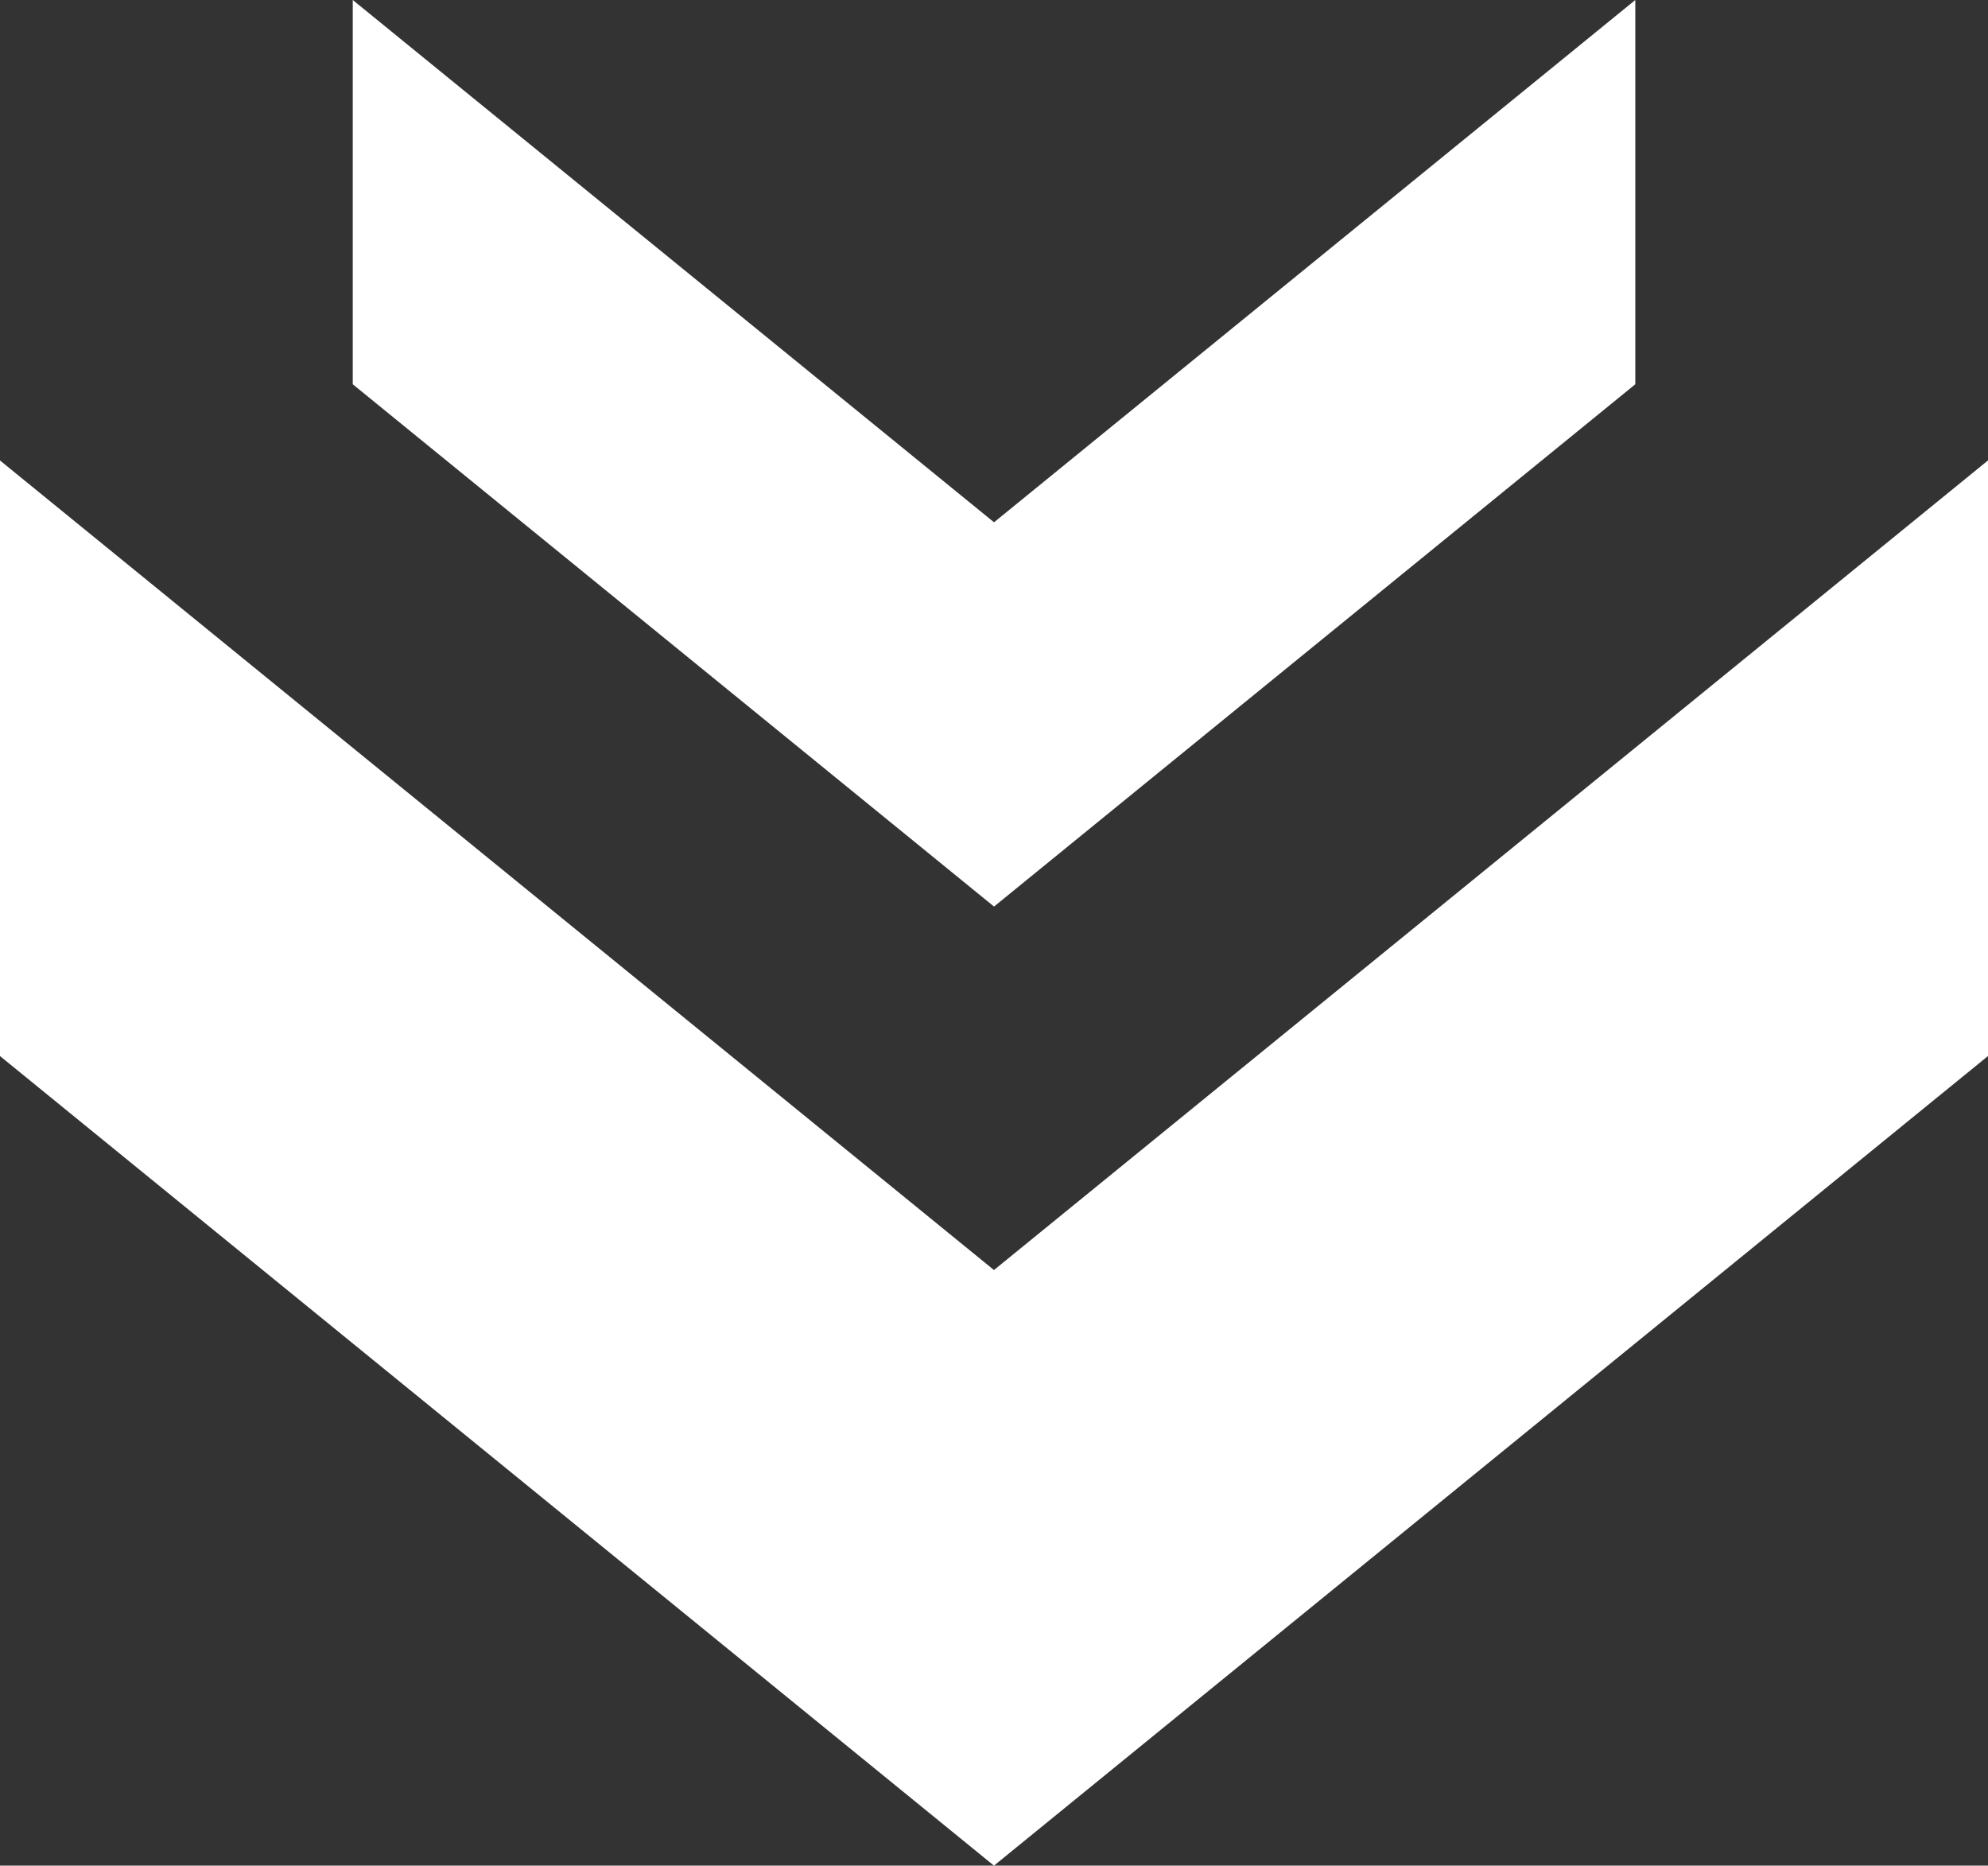
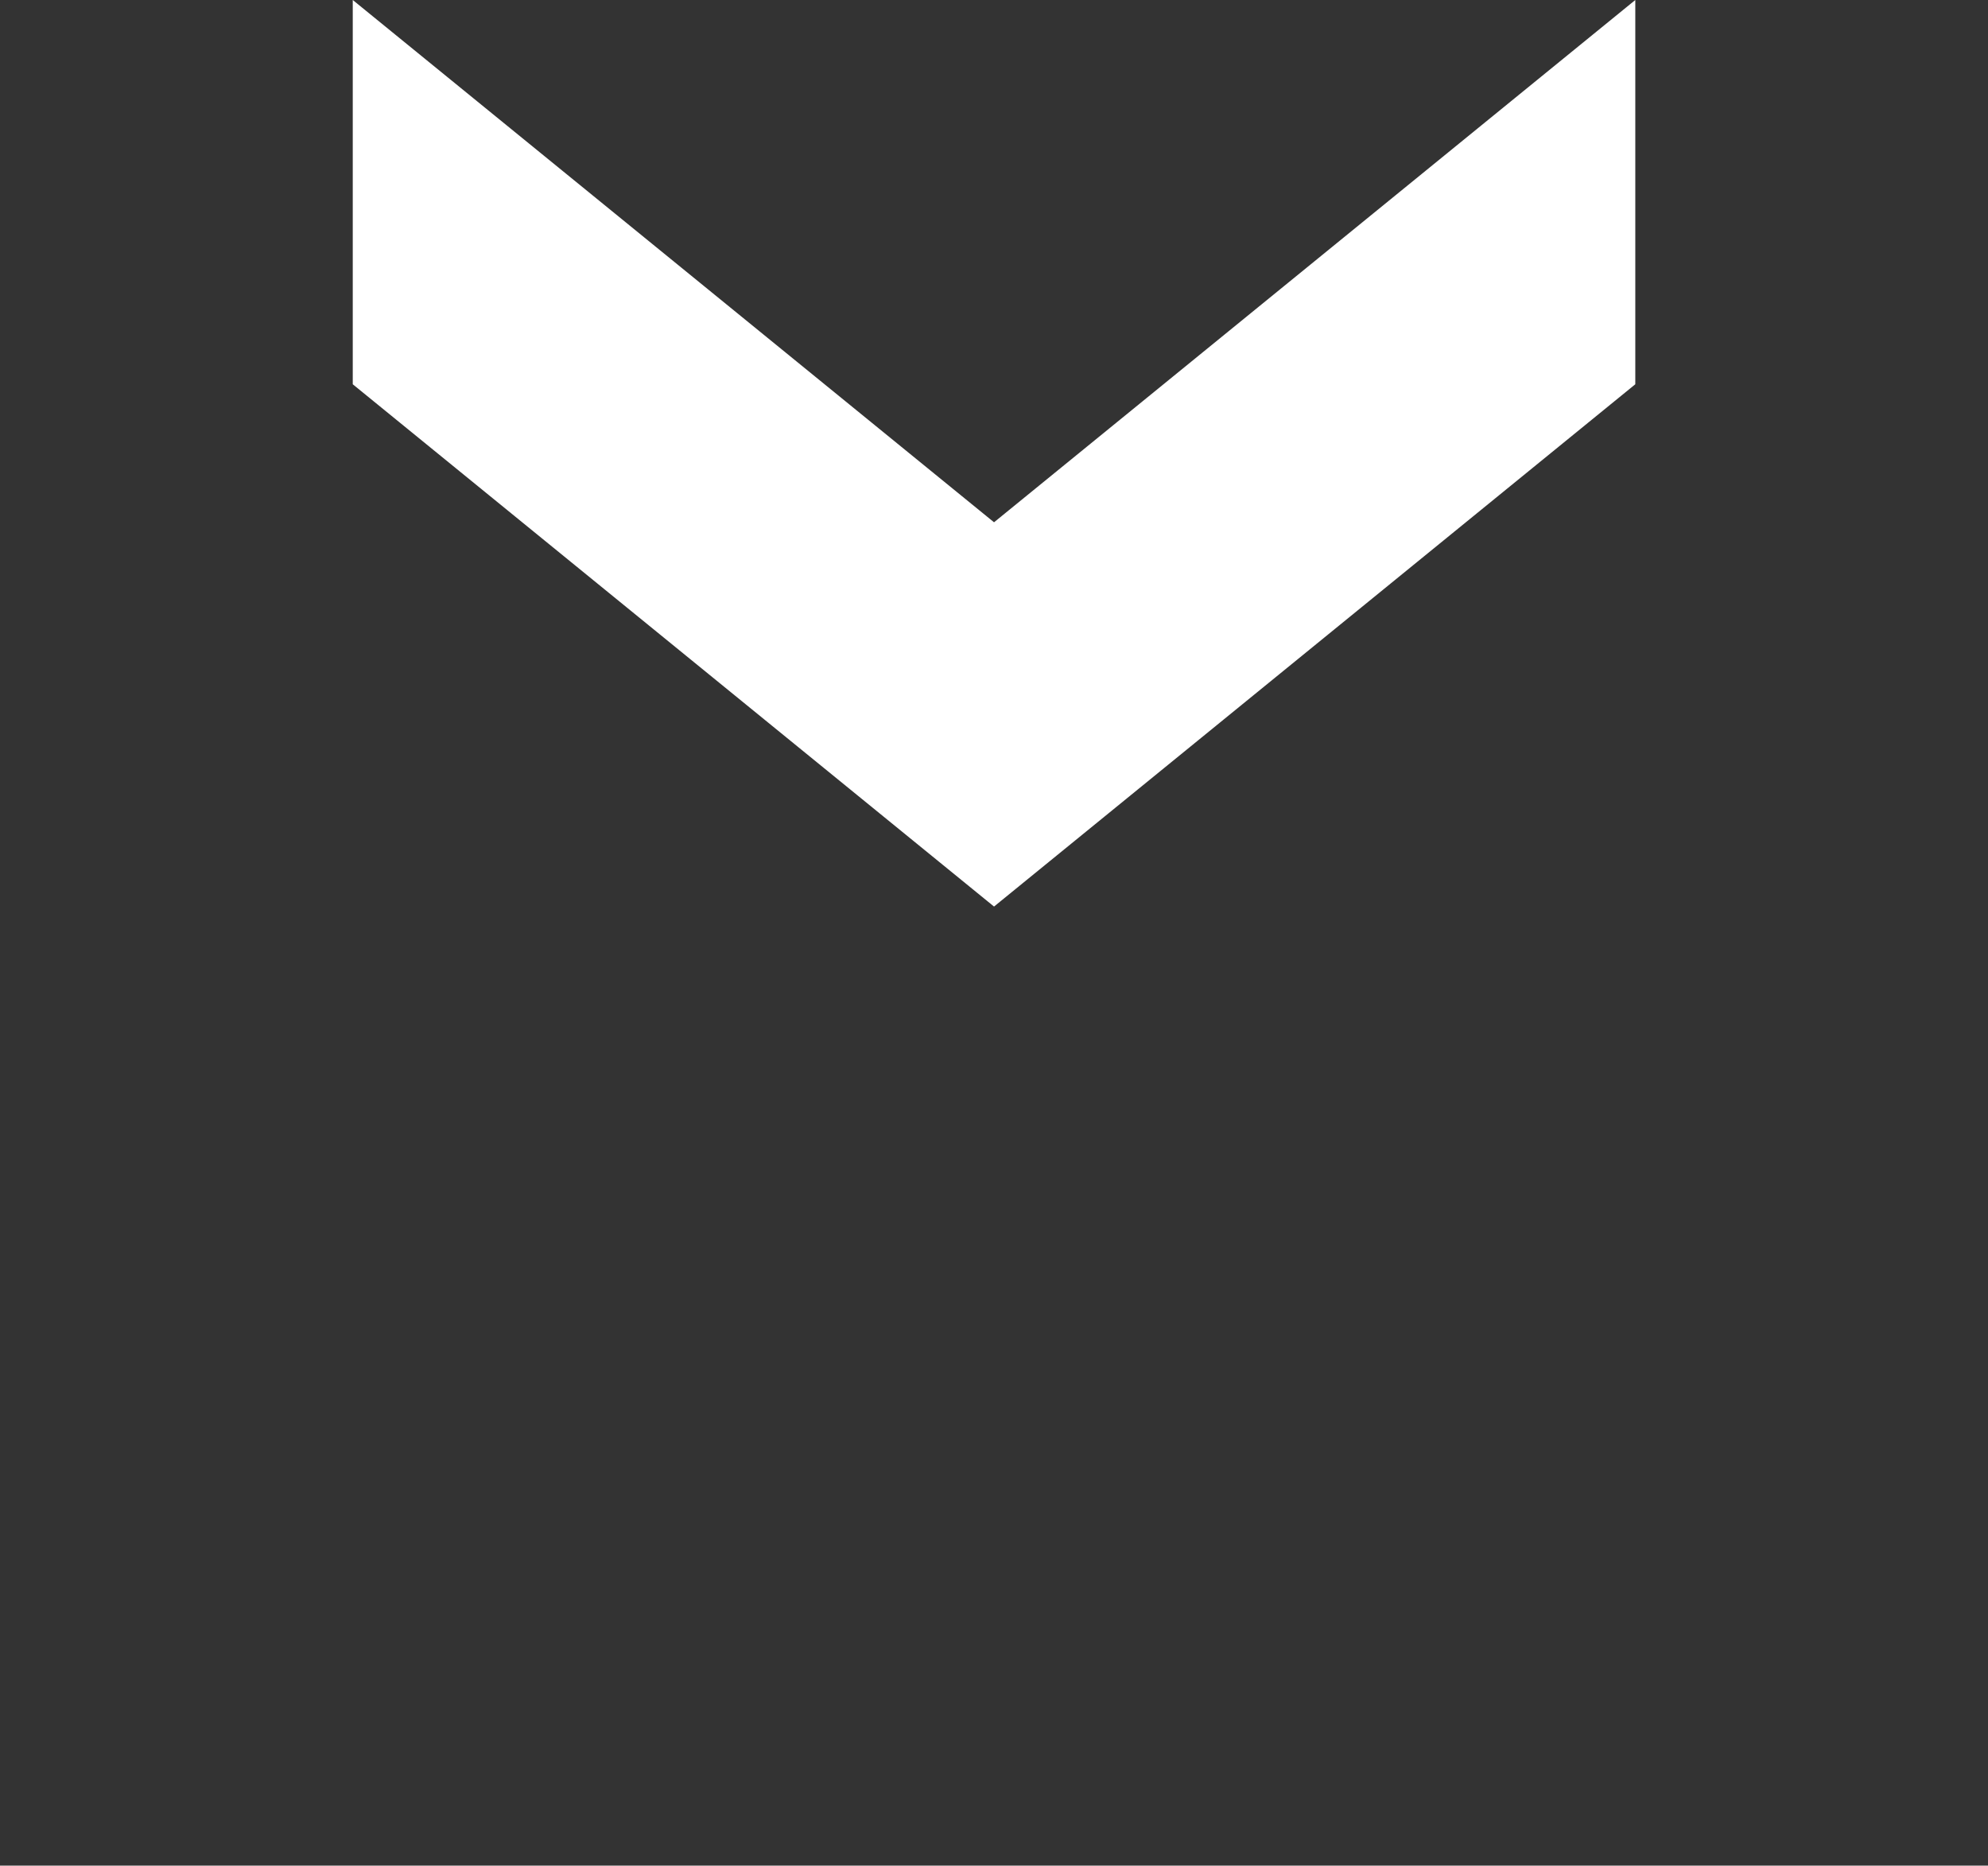
<svg xmlns="http://www.w3.org/2000/svg" width="36.451" height="34.199" viewBox="0 0 36.451 34.199">
  <rect x="0" y="0" width="36.451" height="34.199" fill="#333333" stroke="none" />
  <g id="Group_1520" data-name="Group 1520" transform="translate(197.732 -236.882) rotate(90)">
    <path id="Path_5861" data-name="Path 5861" d="M243.926,168.893h-7.044l9.574,11.758-9.574,11.758h7.044l9.574-11.758Z" transform="translate(0 -1.145)" fill="#fff" />
-     <path id="Path_5862" data-name="Path 5862" d="M257.734,161.281H246.816l14.841,18.226-14.841,18.226h10.918l14.841-18.226Z" transform="translate(-1.494)" fill="#fff" />
  </g>
</svg>